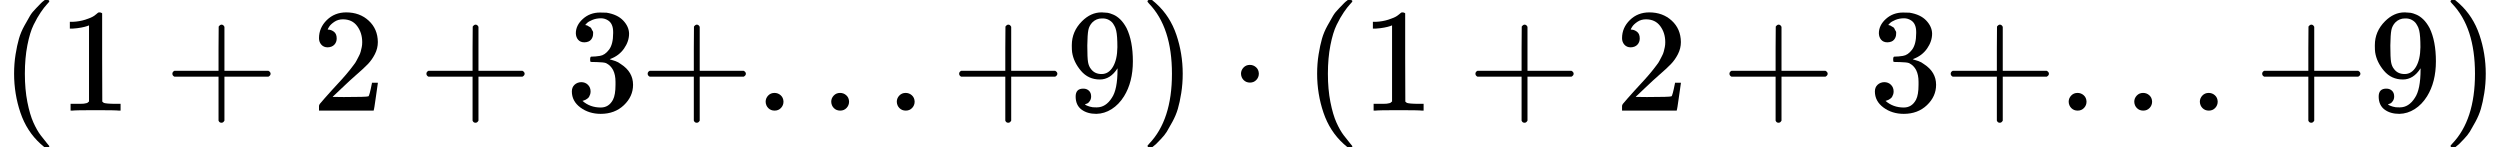
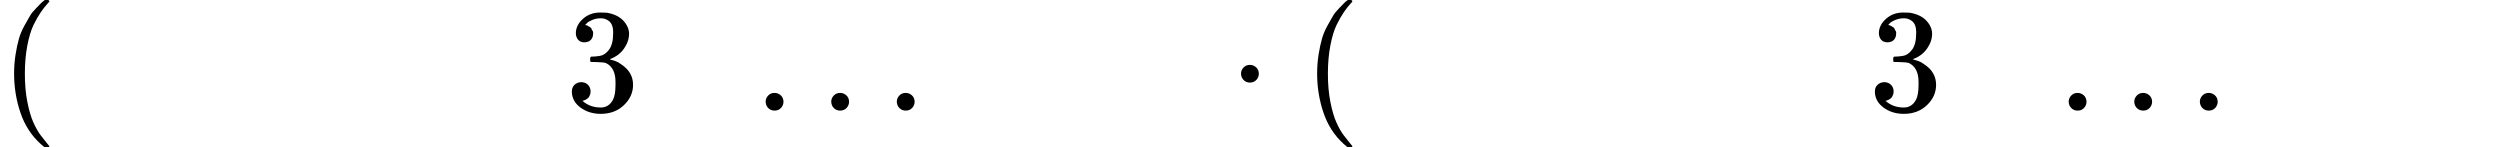
<svg xmlns="http://www.w3.org/2000/svg" xmlns:xlink="http://www.w3.org/1999/xlink" width="306.752px" height="18.096px" viewBox="0 -750 16948.2 1000" aria-hidden="true" style="">
  <defs>
    <path id="MJX-51-TEX-N-28" d="M94 250Q94 319 104 381T127 488T164 576T202 643T244 695T277 729T302 750H315H319Q333 750 333 741Q333 738 316 720T275 667T226 581T184 443T167 250T184 58T225 -81T274 -167T316 -220T333 -241Q333 -250 318 -250H315H302L274 -226Q180 -141 137 -14T94 250Z" />
-     <path id="MJX-51-TEX-N-31" d="M213 578L200 573Q186 568 160 563T102 556H83V602H102Q149 604 189 617T245 641T273 663Q275 666 285 666Q294 666 302 660V361L303 61Q310 54 315 52T339 48T401 46H427V0H416Q395 3 257 3Q121 3 100 0H88V46H114Q136 46 152 46T177 47T193 50T201 52T207 57T213 61V578Z" />
-     <path id="MJX-51-TEX-N-2B" d="M56 237T56 250T70 270H369V420L370 570Q380 583 389 583Q402 583 409 568V270H707Q722 262 722 250T707 230H409V-68Q401 -82 391 -82H389H387Q375 -82 369 -68V230H70Q56 237 56 250Z" />
-     <path id="MJX-51-TEX-N-32" d="M109 429Q82 429 66 447T50 491Q50 562 103 614T235 666Q326 666 387 610T449 465Q449 422 429 383T381 315T301 241Q265 210 201 149L142 93L218 92Q375 92 385 97Q392 99 409 186V189H449V186Q448 183 436 95T421 3V0H50V19V31Q50 38 56 46T86 81Q115 113 136 137Q145 147 170 174T204 211T233 244T261 278T284 308T305 340T320 369T333 401T340 431T343 464Q343 527 309 573T212 619Q179 619 154 602T119 569T109 550Q109 549 114 549Q132 549 151 535T170 489Q170 464 154 447T109 429Z" />
    <path id="MJX-51-TEX-N-33" d="M127 463Q100 463 85 480T69 524Q69 579 117 622T233 665Q268 665 277 664Q351 652 390 611T430 522Q430 470 396 421T302 350L299 348Q299 347 308 345T337 336T375 315Q457 262 457 175Q457 96 395 37T238 -22Q158 -22 100 21T42 130Q42 158 60 175T105 193Q133 193 151 175T169 130Q169 119 166 110T159 94T148 82T136 74T126 70T118 67L114 66Q165 21 238 21Q293 21 321 74Q338 107 338 175V195Q338 290 274 322Q259 328 213 329L171 330L168 332Q166 335 166 348Q166 366 174 366Q202 366 232 371Q266 376 294 413T322 525V533Q322 590 287 612Q265 626 240 626Q208 626 181 615T143 592T132 580H135Q138 579 143 578T153 573T165 566T175 555T183 540T186 520Q186 498 172 481T127 463Z" />
    <path id="MJX-51-TEX-N-2E" d="M78 60Q78 84 95 102T138 120Q162 120 180 104T199 61Q199 36 182 18T139 0T96 17T78 60Z" />
-     <path id="MJX-51-TEX-N-39" d="M352 287Q304 211 232 211Q154 211 104 270T44 396Q42 412 42 436V444Q42 537 111 606Q171 666 243 666Q245 666 249 666T257 665H261Q273 665 286 663T323 651T370 619T413 560Q456 472 456 334Q456 194 396 97Q361 41 312 10T208 -22Q147 -22 108 7T68 93T121 149Q143 149 158 135T173 96Q173 78 164 65T148 49T135 44L131 43Q131 41 138 37T164 27T206 22H212Q272 22 313 86Q352 142 352 280V287ZM244 248Q292 248 321 297T351 430Q351 508 343 542Q341 552 337 562T323 588T293 615T246 625Q208 625 181 598Q160 576 154 546T147 441Q147 358 152 329T172 282Q197 248 244 248Z" />
-     <path id="MJX-51-TEX-N-29" d="M60 749L64 750Q69 750 74 750H86L114 726Q208 641 251 514T294 250Q294 182 284 119T261 12T224 -76T186 -143T145 -194T113 -227T90 -246Q87 -249 86 -250H74Q66 -250 63 -250T58 -247T55 -238Q56 -237 66 -225Q221 -64 221 250T66 725Q56 737 55 738Q55 746 60 749Z" />
    <path id="MJX-51-TEX-N-B7" d="M78 250Q78 274 95 292T138 310Q162 310 180 294T199 251Q199 226 182 208T139 190T96 207T78 250Z" />
  </defs>
  <g stroke="#000000" fill="#000000" stroke-width="0" transform="scale(1,-1)">
    <g data-mml-node="math">
      <g data-mml-node="mo">
        <use data-c="28" xlink:href="#MJX-51-TEX-N-28" />
      </g>
      <g data-mml-node="mn" transform="translate(389,0)">
        <use data-c="31" xlink:href="#MJX-51-TEX-N-31" />
      </g>
      <g data-mml-node="mo" transform="translate(1111.2,0)">
        <use data-c="2B" xlink:href="#MJX-51-TEX-N-2B" />
      </g>
      <g data-mml-node="mn" transform="translate(2111.4,0)">
        <use data-c="32" xlink:href="#MJX-51-TEX-N-32" />
      </g>
      <g data-mml-node="mo" transform="translate(2833.7,0)">
        <use data-c="2B" xlink:href="#MJX-51-TEX-N-2B" />
      </g>
      <g data-mml-node="mn" transform="translate(3833.9,0)">
        <use data-c="33" xlink:href="#MJX-51-TEX-N-33" />
      </g>
      <g data-mml-node="mo" transform="translate(4333.9,0)">
        <use data-c="2B" xlink:href="#MJX-51-TEX-N-2B" />
      </g>
      <g data-mml-node="mo" transform="translate(5111.9,0)">
        <use data-c="2E" xlink:href="#MJX-51-TEX-N-2E" />
      </g>
      <g data-mml-node="mo" transform="translate(5556.6,0)">
        <use data-c="2E" xlink:href="#MJX-51-TEX-N-2E" />
      </g>
      <g data-mml-node="mo" transform="translate(6001.2,0)">
        <use data-c="2E" xlink:href="#MJX-51-TEX-N-2E" />
      </g>
      <g data-mml-node="mo" transform="translate(6445.9,0)">
        <use data-c="2B" xlink:href="#MJX-51-TEX-N-2B" />
      </g>
      <g data-mml-node="mn" transform="translate(7223.9,0)">
        <use data-c="39" xlink:href="#MJX-51-TEX-N-39" />
      </g>
      <g data-mml-node="mo" transform="translate(7723.9,0)">
        <use data-c="29" xlink:href="#MJX-51-TEX-N-29" />
      </g>
      <g data-mml-node="mo" transform="translate(8335.1,0)">
        <use data-c="B7" xlink:href="#MJX-51-TEX-N-B7" />
      </g>
      <g data-mml-node="mo" transform="translate(8835.3,0)">
        <use data-c="28" xlink:href="#MJX-51-TEX-N-28" />
      </g>
      <g data-mml-node="mn" transform="translate(9224.3,0)">
        <use data-c="31" xlink:href="#MJX-51-TEX-N-31" />
      </g>
      <g data-mml-node="mo" transform="translate(9946.6,0)">
        <use data-c="2B" xlink:href="#MJX-51-TEX-N-2B" />
      </g>
      <g data-mml-node="mn" transform="translate(10946.8,0)">
        <use data-c="32" xlink:href="#MJX-51-TEX-N-32" />
      </g>
      <g data-mml-node="mo" transform="translate(11669,0)">
        <use data-c="2B" xlink:href="#MJX-51-TEX-N-2B" />
      </g>
      <g data-mml-node="mn" transform="translate(12669.2,0)">
        <use data-c="33" xlink:href="#MJX-51-TEX-N-33" />
      </g>
      <g data-mml-node="mo" transform="translate(13169.2,0)">
        <use data-c="2B" xlink:href="#MJX-51-TEX-N-2B" />
      </g>
      <g data-mml-node="mo" transform="translate(13947.2,0)">
        <use data-c="2E" xlink:href="#MJX-51-TEX-N-2E" />
      </g>
      <g data-mml-node="mo" transform="translate(14391.9,0)">
        <use data-c="2E" xlink:href="#MJX-51-TEX-N-2E" />
      </g>
      <g data-mml-node="mo" transform="translate(14836.6,0)">
        <use data-c="2E" xlink:href="#MJX-51-TEX-N-2E" />
      </g>
      <g data-mml-node="mo" transform="translate(15281.2,0)">
        <use data-c="2B" xlink:href="#MJX-51-TEX-N-2B" />
      </g>
      <g data-mml-node="mn" transform="translate(16059.2,0)">
        <use data-c="39" xlink:href="#MJX-51-TEX-N-39" />
      </g>
      <g data-mml-node="mo" transform="translate(16559.2,0)">
        <use data-c="29" xlink:href="#MJX-51-TEX-N-29" />
      </g>
    </g>
  </g>
</svg>